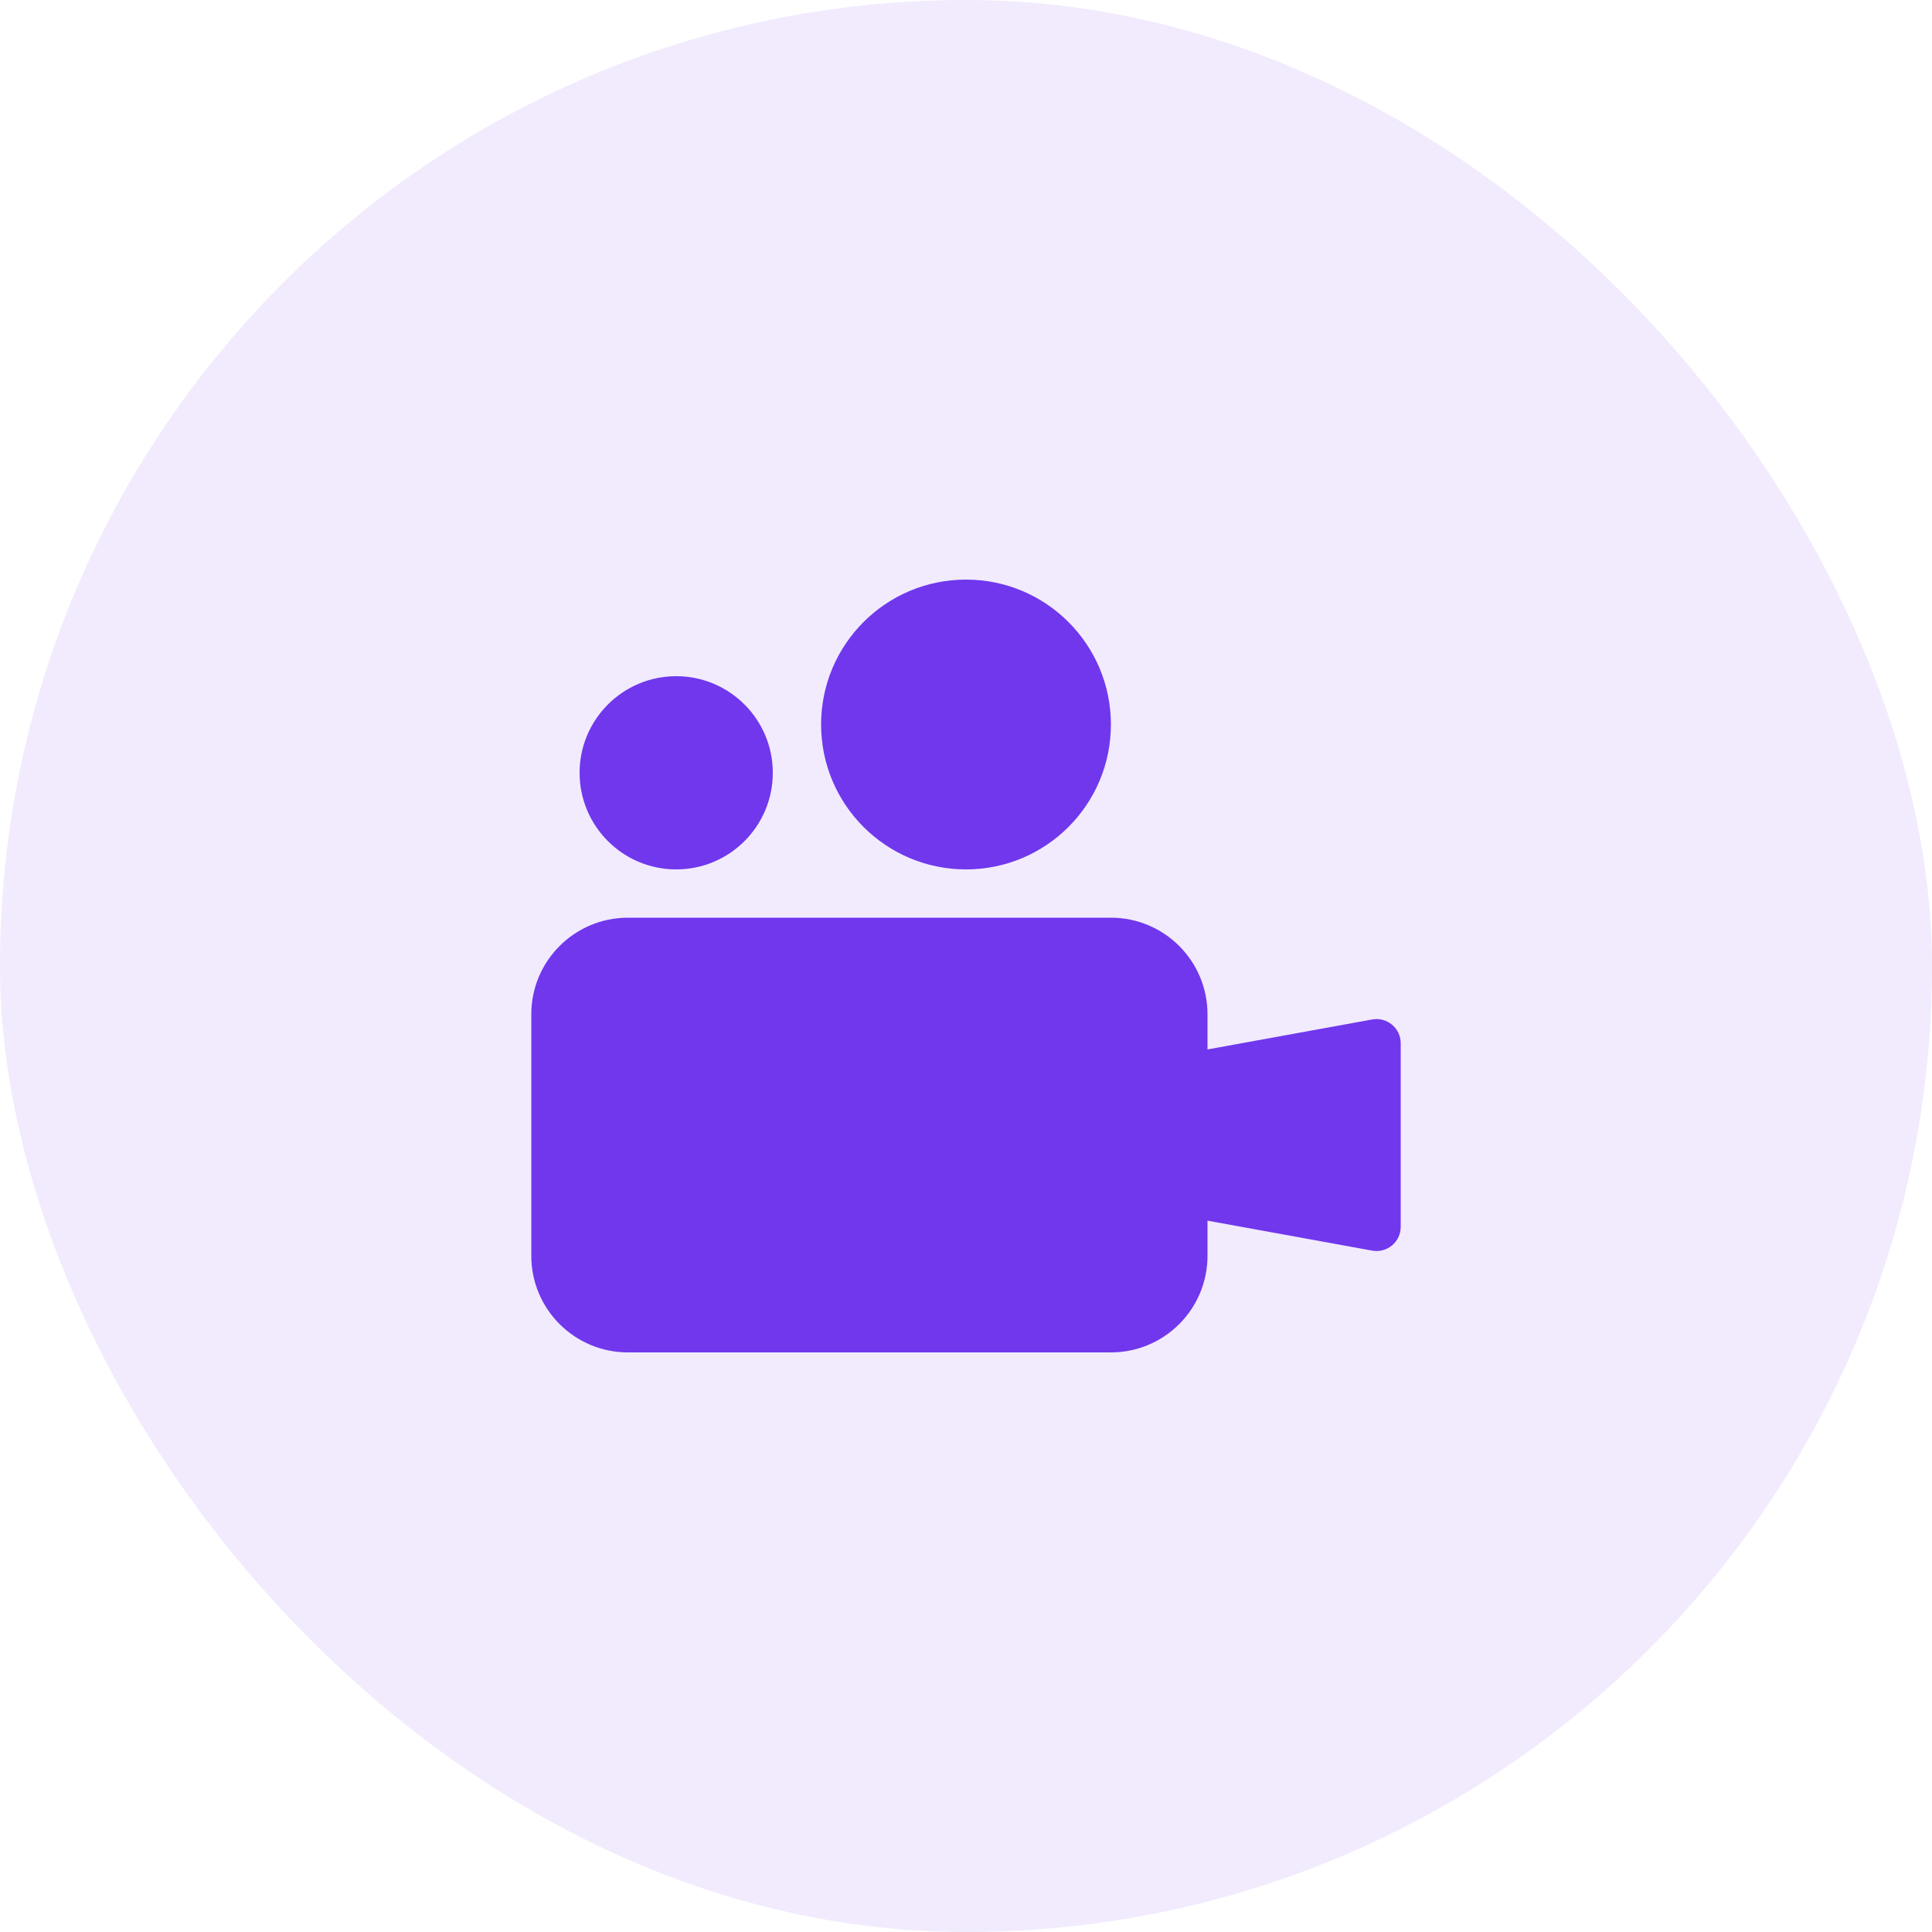
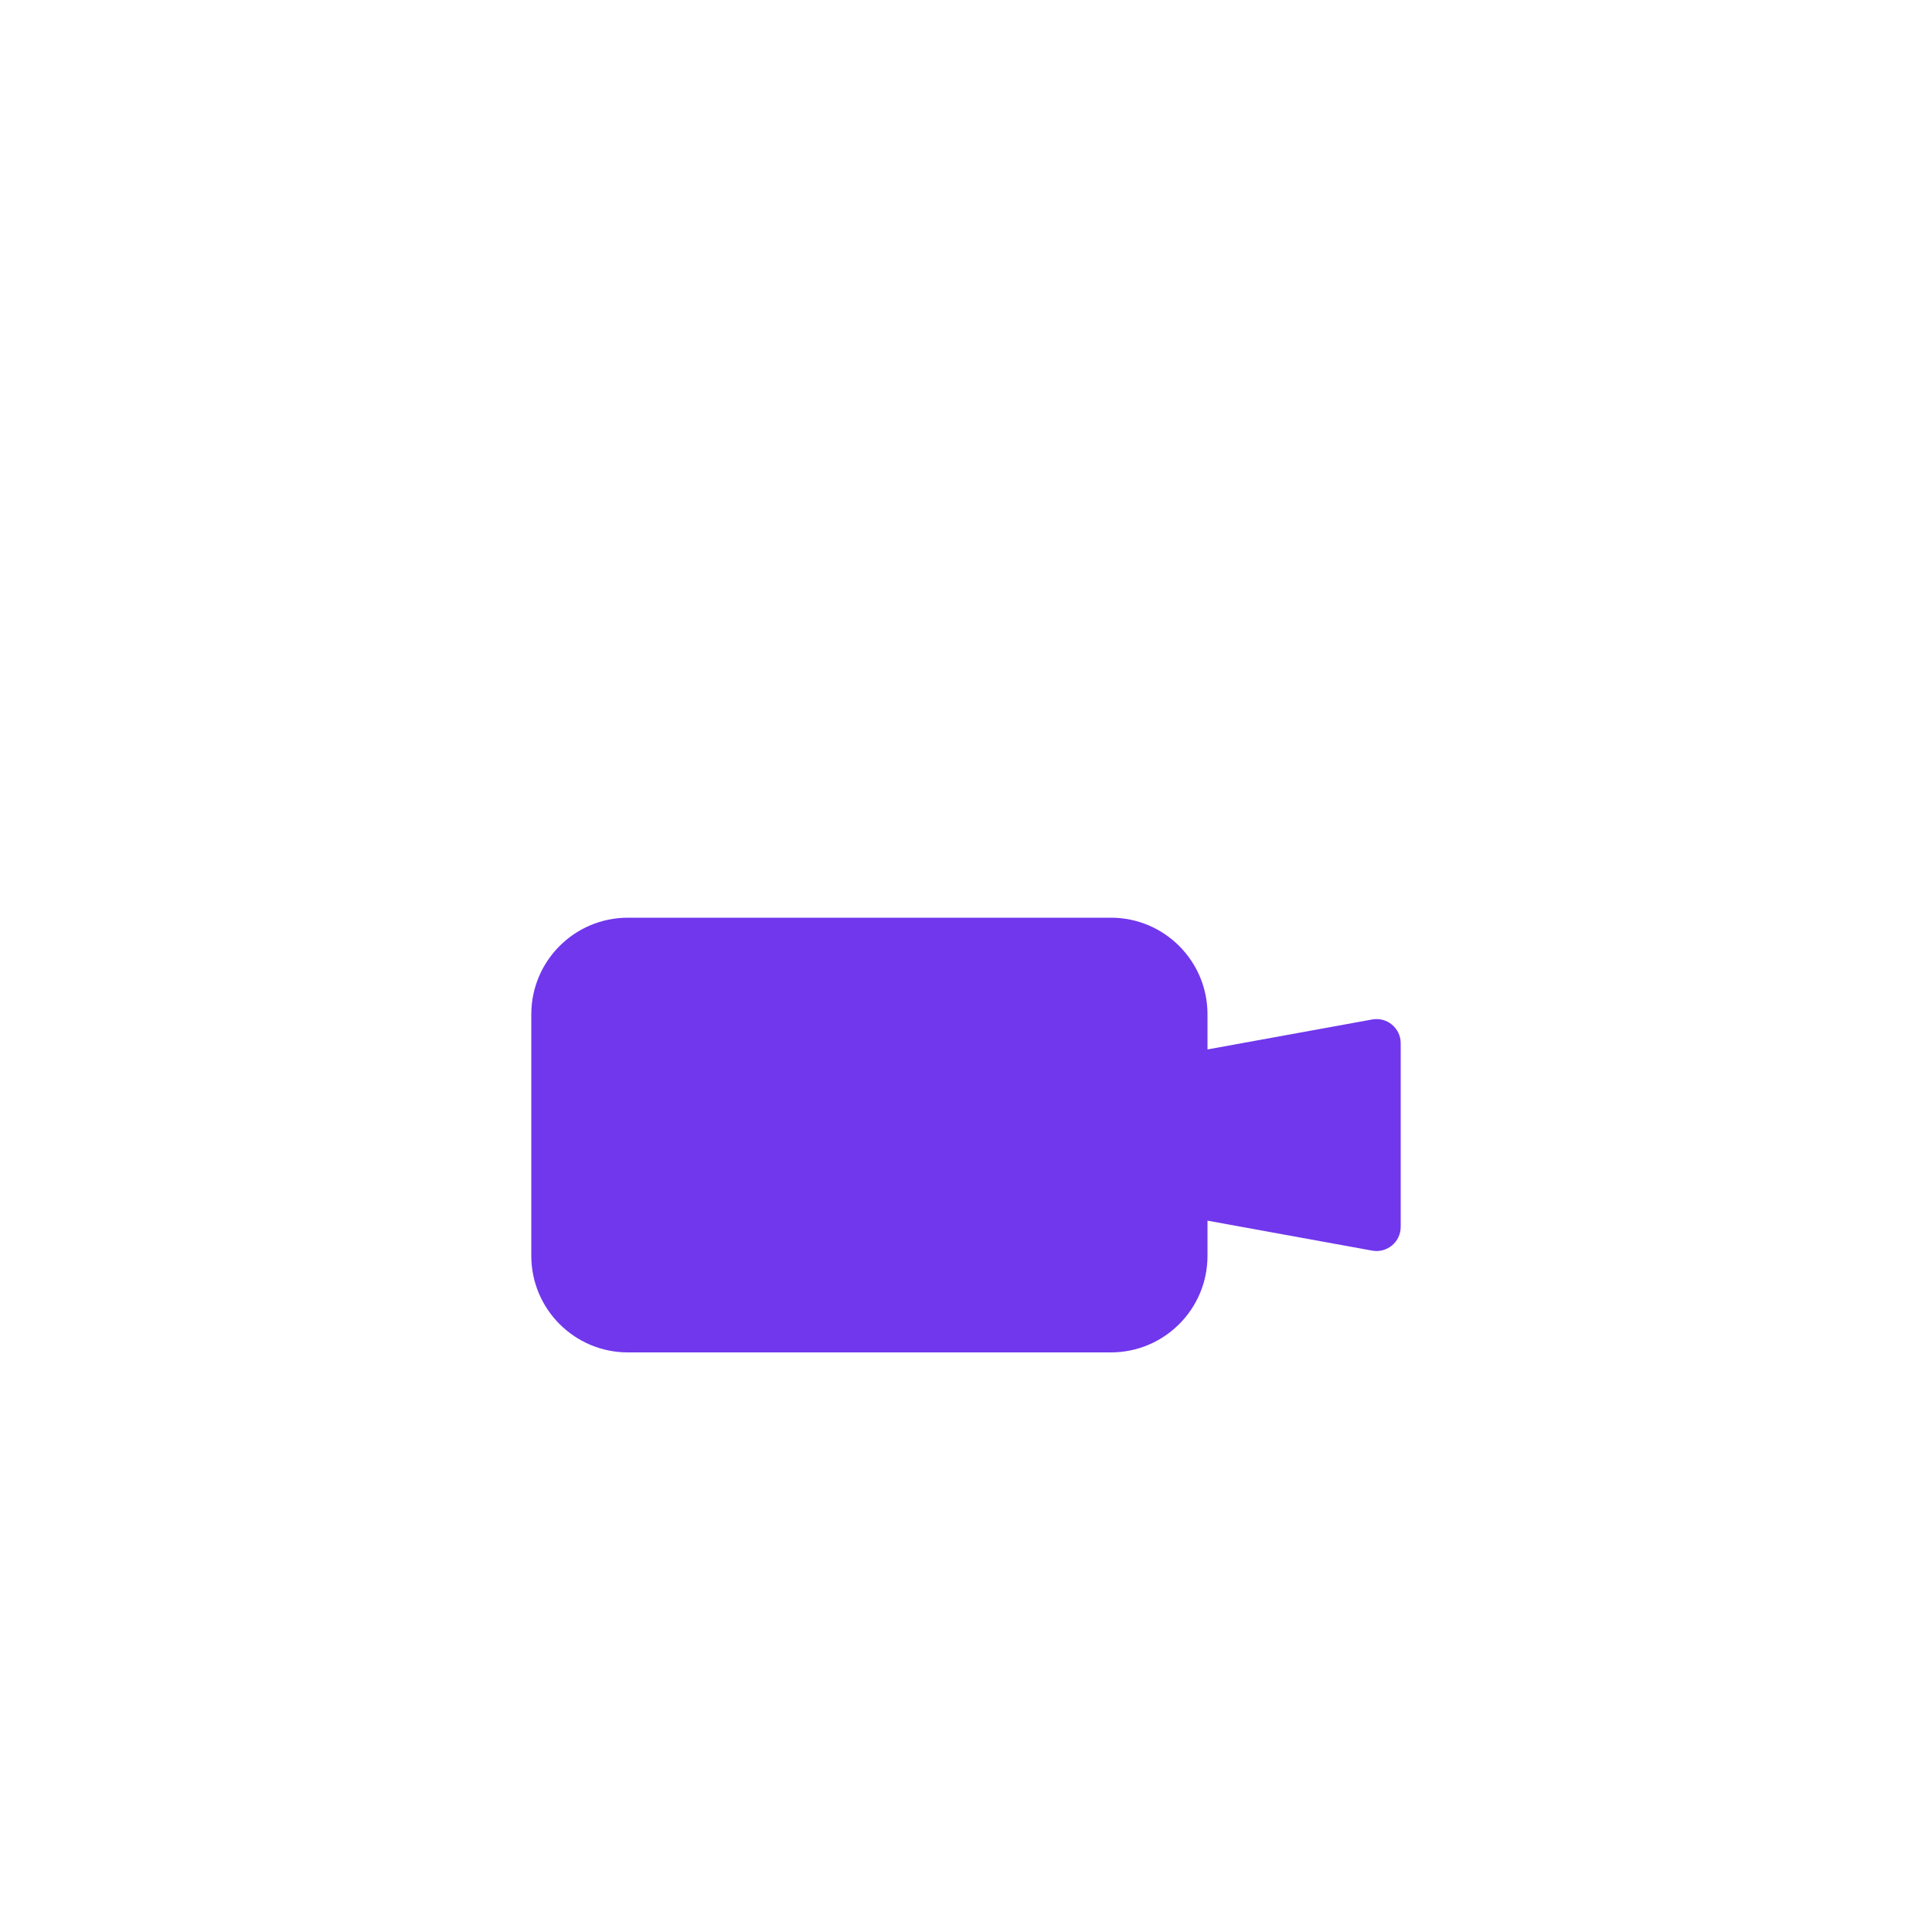
<svg xmlns="http://www.w3.org/2000/svg" width="80" height="80" viewBox="0 0 80 80" fill="none">
-   <rect width="80" height="80" rx="40" fill="#7037ED" fill-opacity="0.1" />
-   <path d="M46 30C46 33.314 43.314 36 40 36C36.686 36 34 33.314 34 30C34 26.686 36.686 24 40 24C43.314 24 46 26.686 46 30Z" fill="#7037ED" />
  <path d="M22 42C22 39.791 23.791 38 26 38H46C48.209 38 50 39.791 50 42V43.455L56.821 42.214C57.435 42.103 58 42.574 58 43.198V50.802C58 51.426 57.435 51.897 56.821 51.786L50 50.545V52C50 54.209 48.209 56 46 56H26C23.791 56 22 54.209 22 52V42Z" fill="#7037ED" />
-   <path d="M28 36C30.209 36 32 34.209 32 32C32 29.791 30.209 28 28 28C25.791 28 24 29.791 24 32C24 34.209 25.791 36 28 36Z" fill="#7037ED" />
</svg>